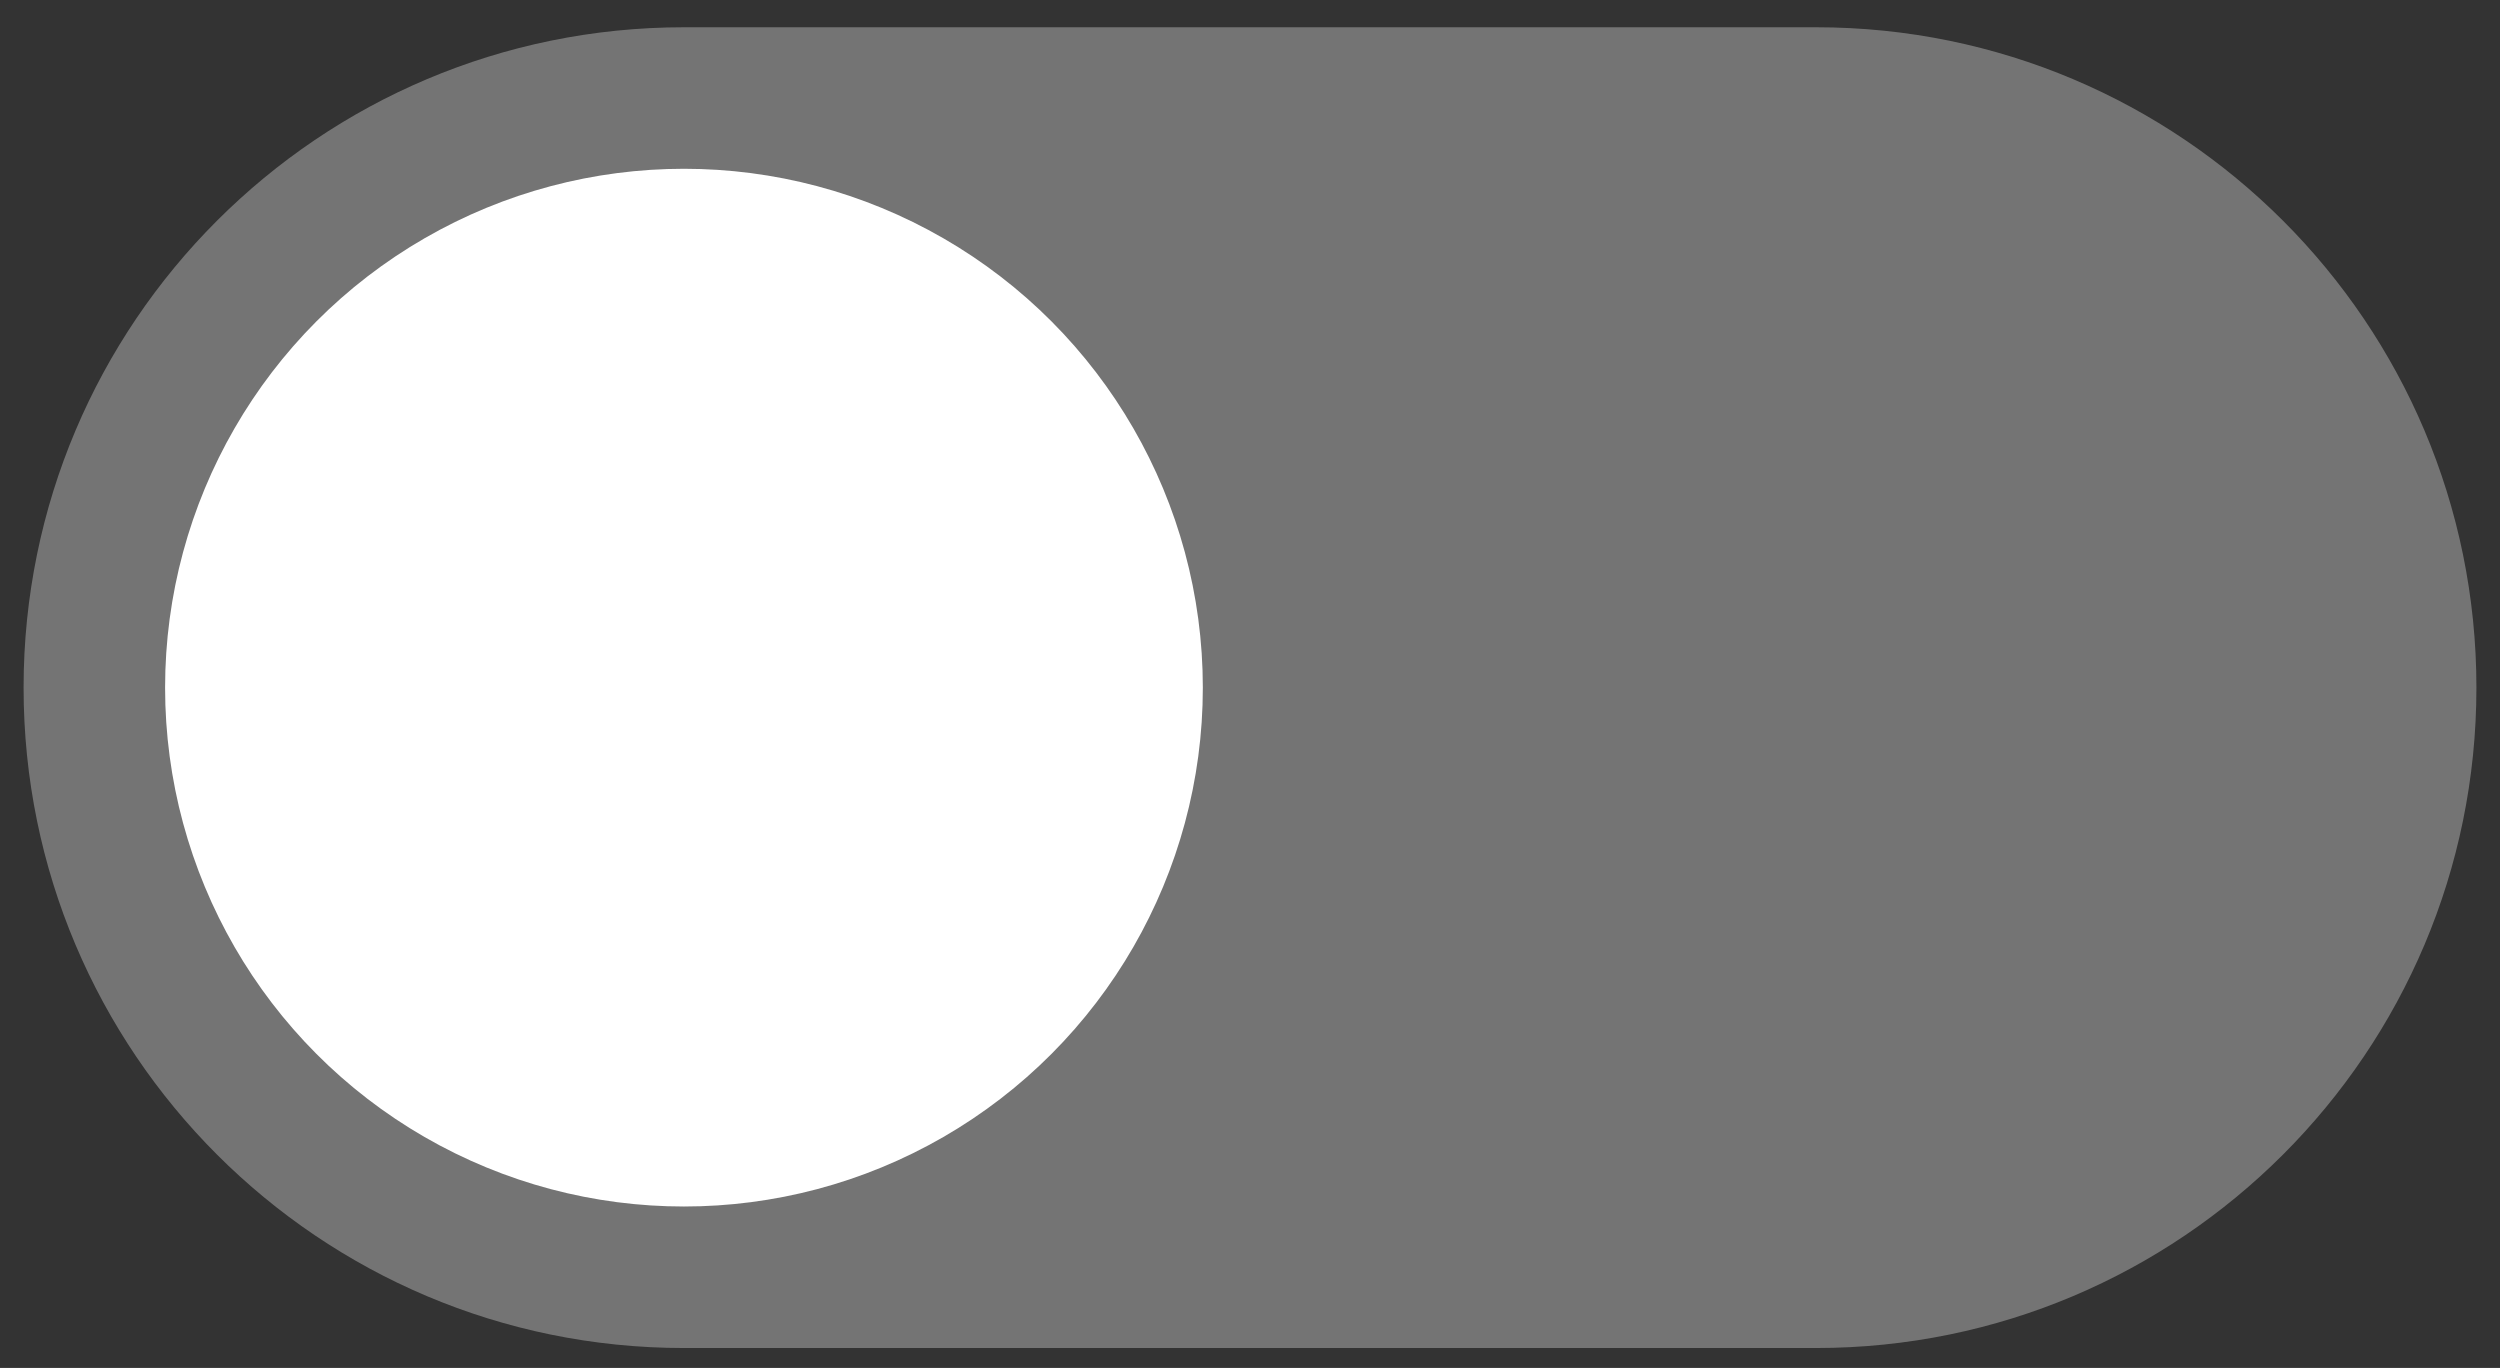
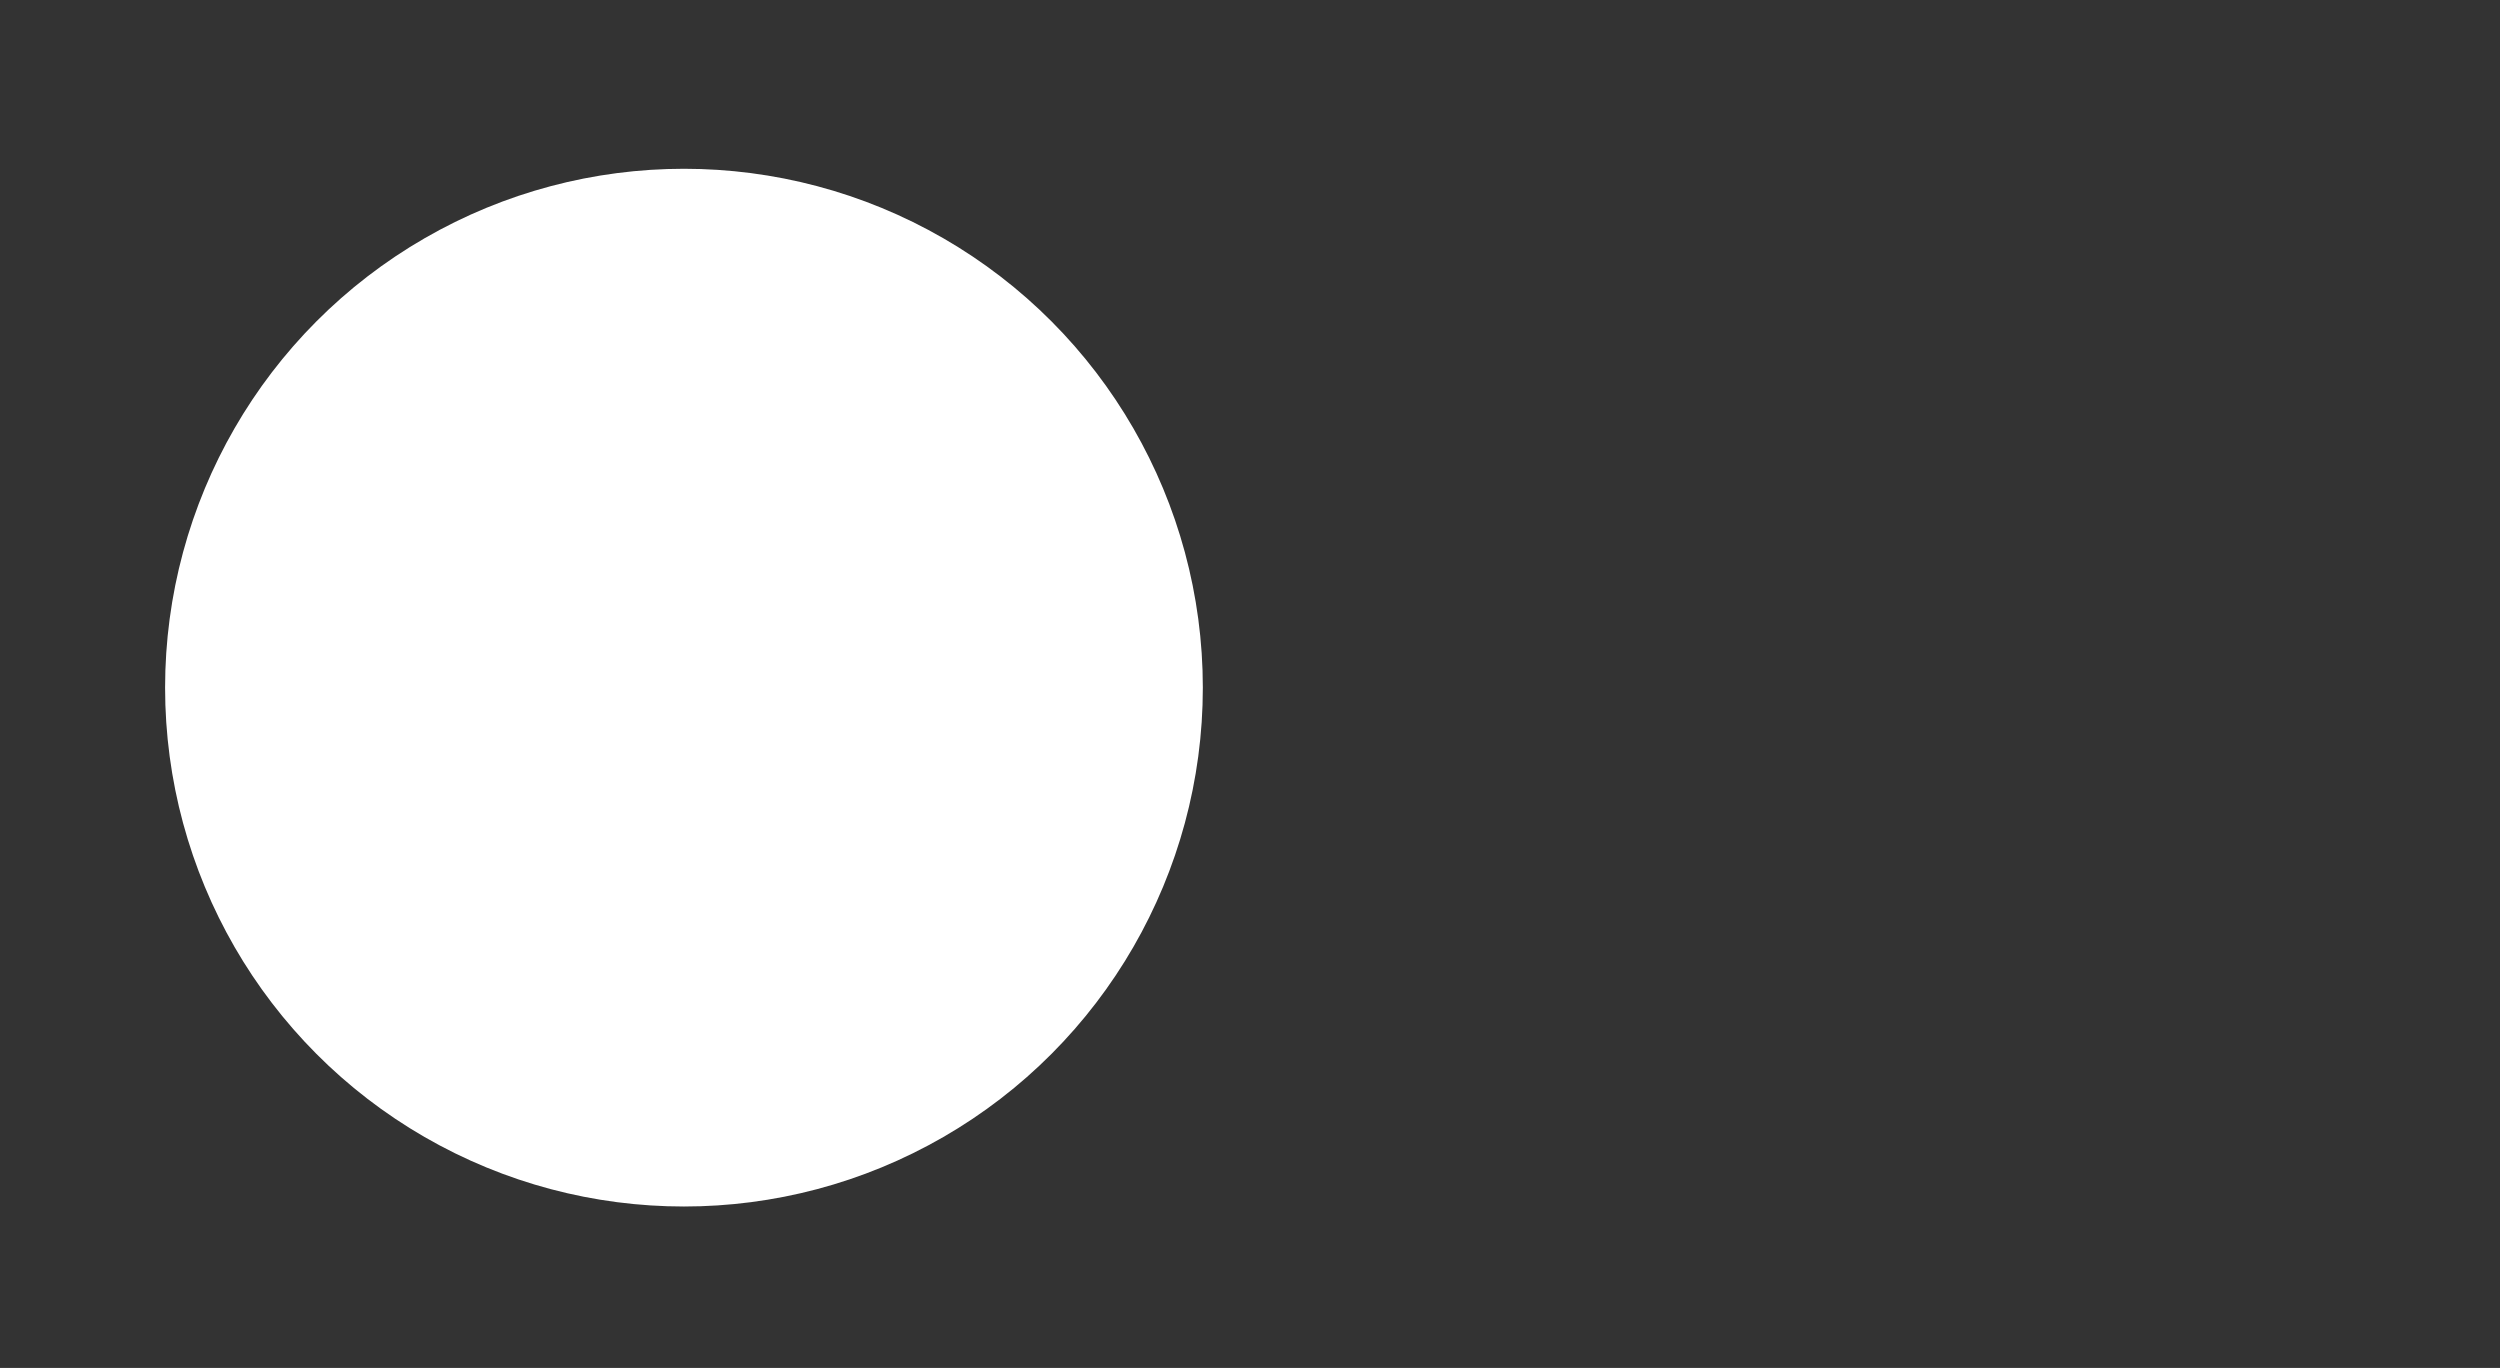
<svg xmlns="http://www.w3.org/2000/svg" width="53" height="29" viewBox="0 0 53 29" fill="none">
  <rect x="0" y="0" width="53" height="29" fill="#333333" stroke="none" />
-   <path d="M52.5 14.578C52.5 22.31 46.232 28.578 38.5 28.578L14.5 28.578C6.768 28.578 0.5 22.31 0.5 14.578C0.5 6.846 6.768 0.578 14.5 0.578L38.5 0.578C46.232 0.578 52.5 6.846 52.5 14.578Z" fill="#747474" />
  <circle cx="11" cy="11" r="11" transform="matrix(1 8.74228e-08 8.74228e-08 -1 3.5 25.578)" fill="white" />
</svg>